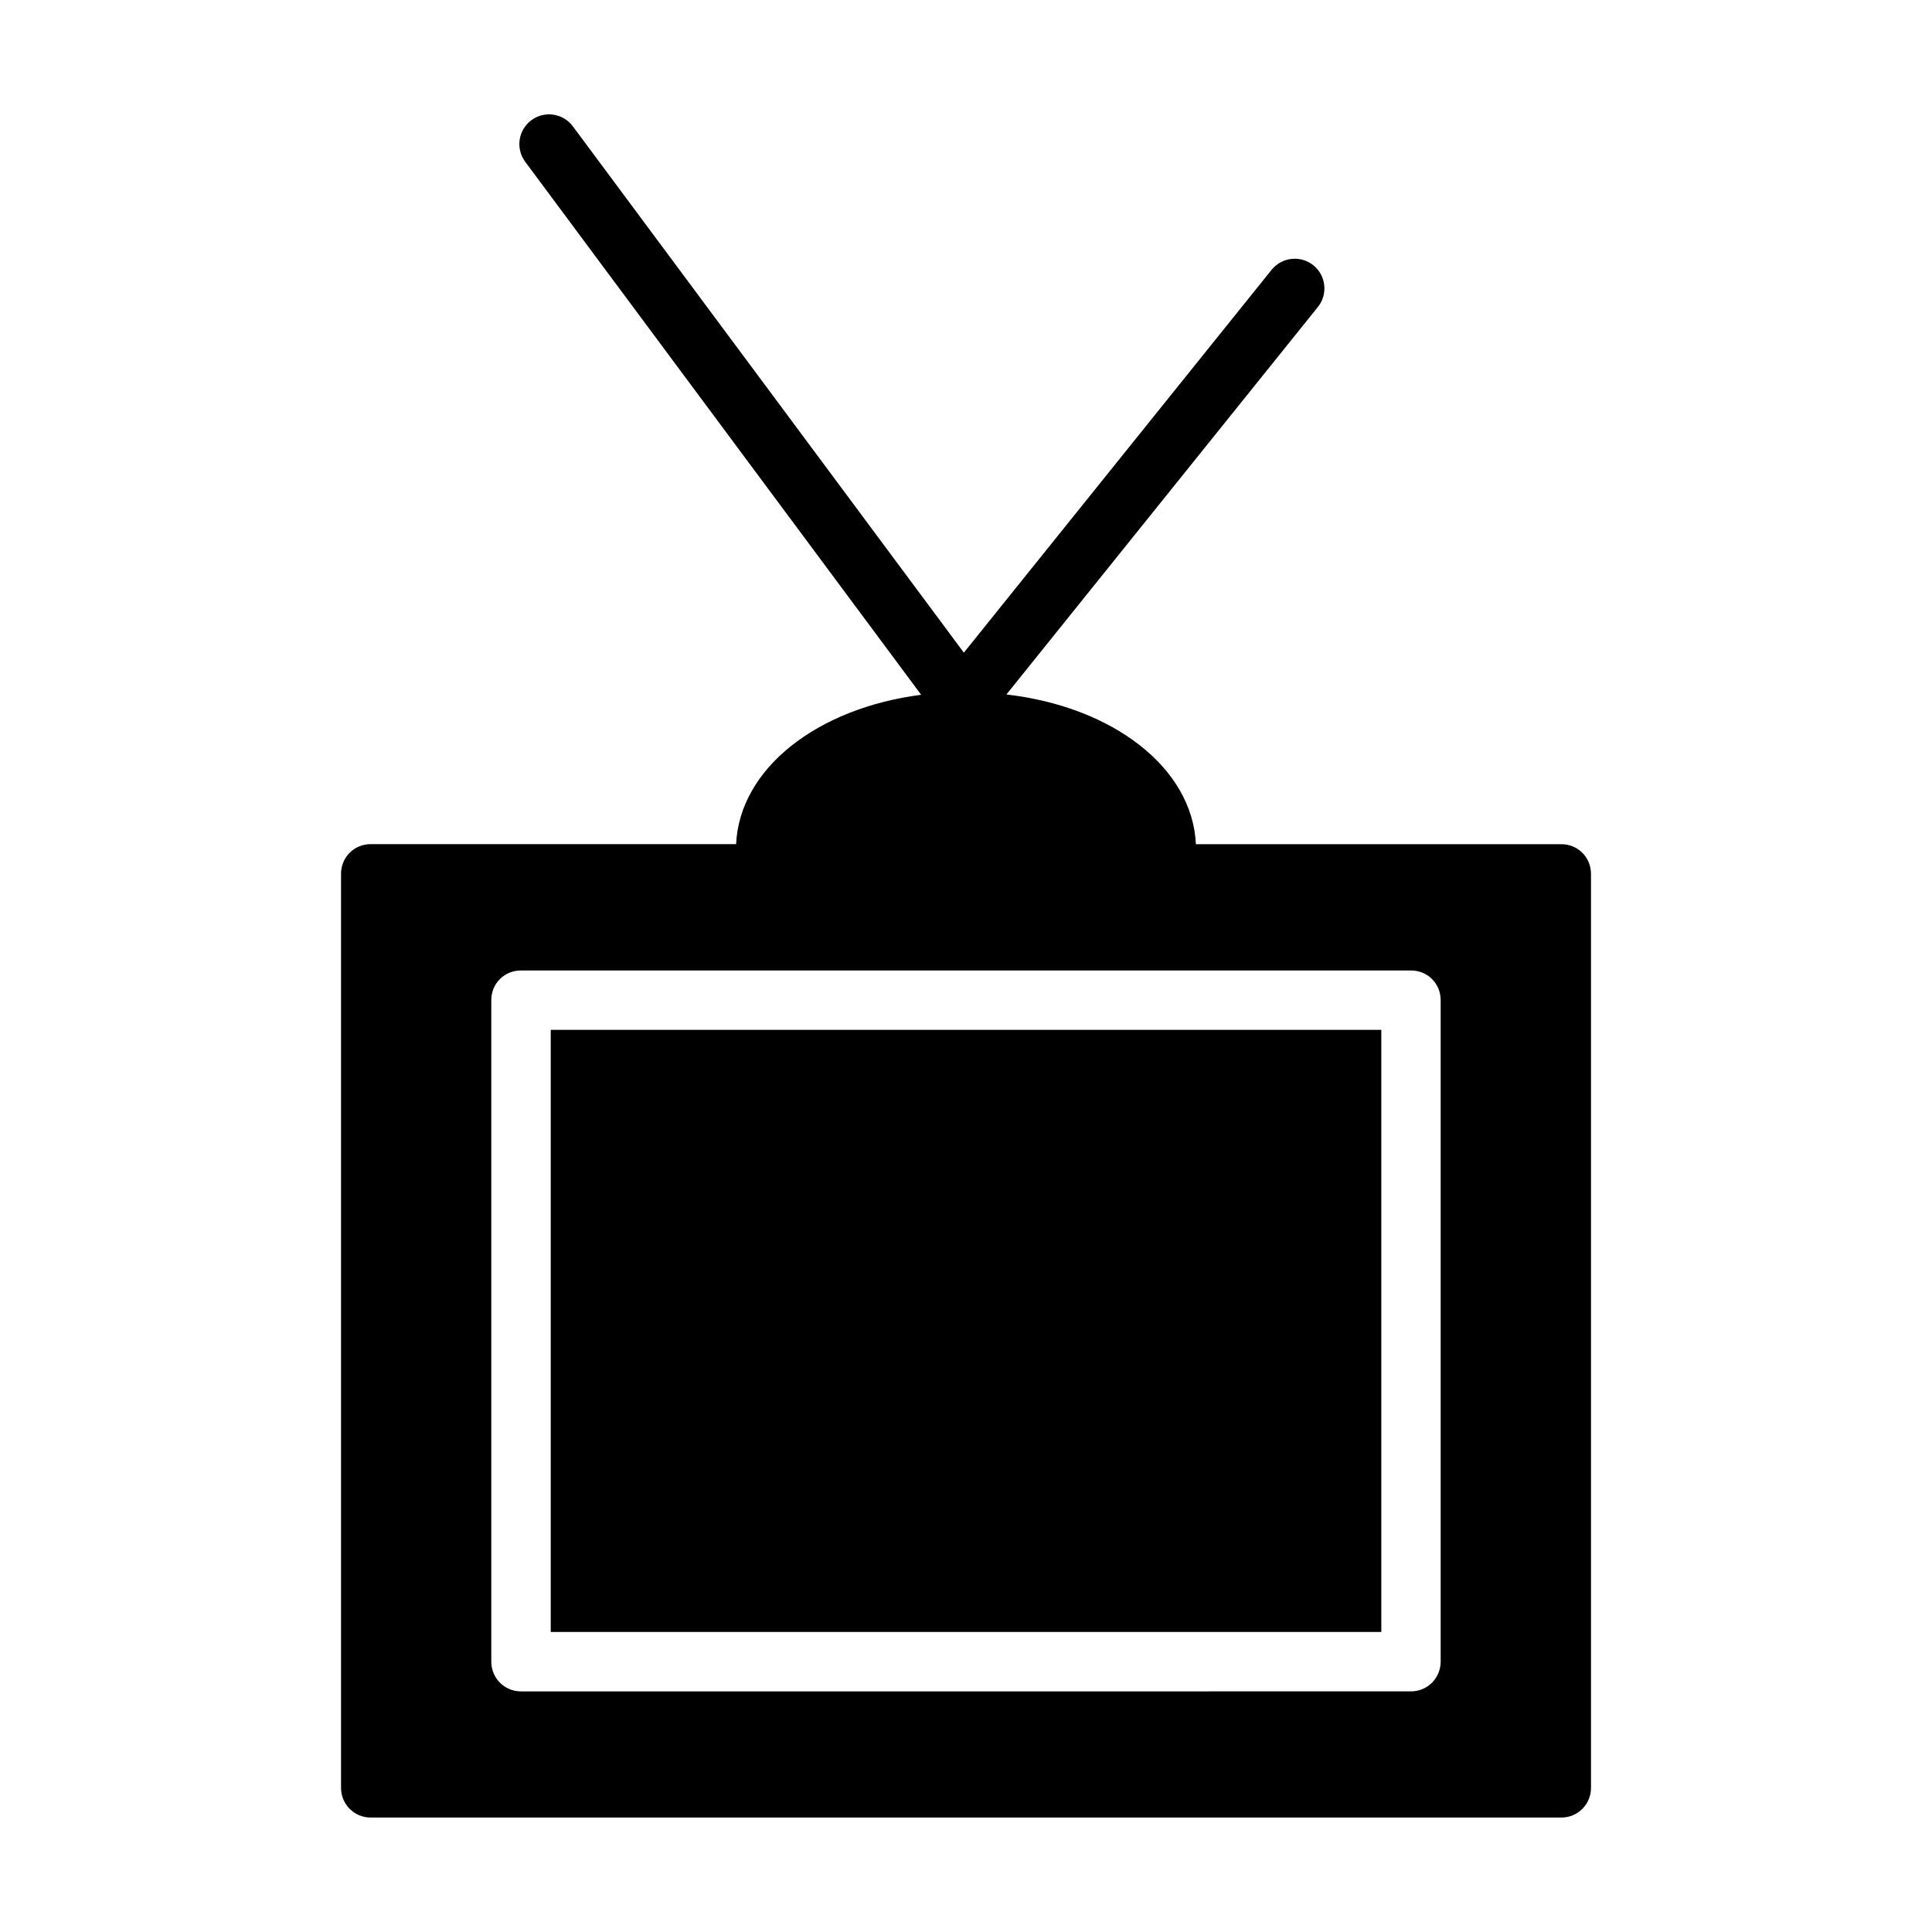
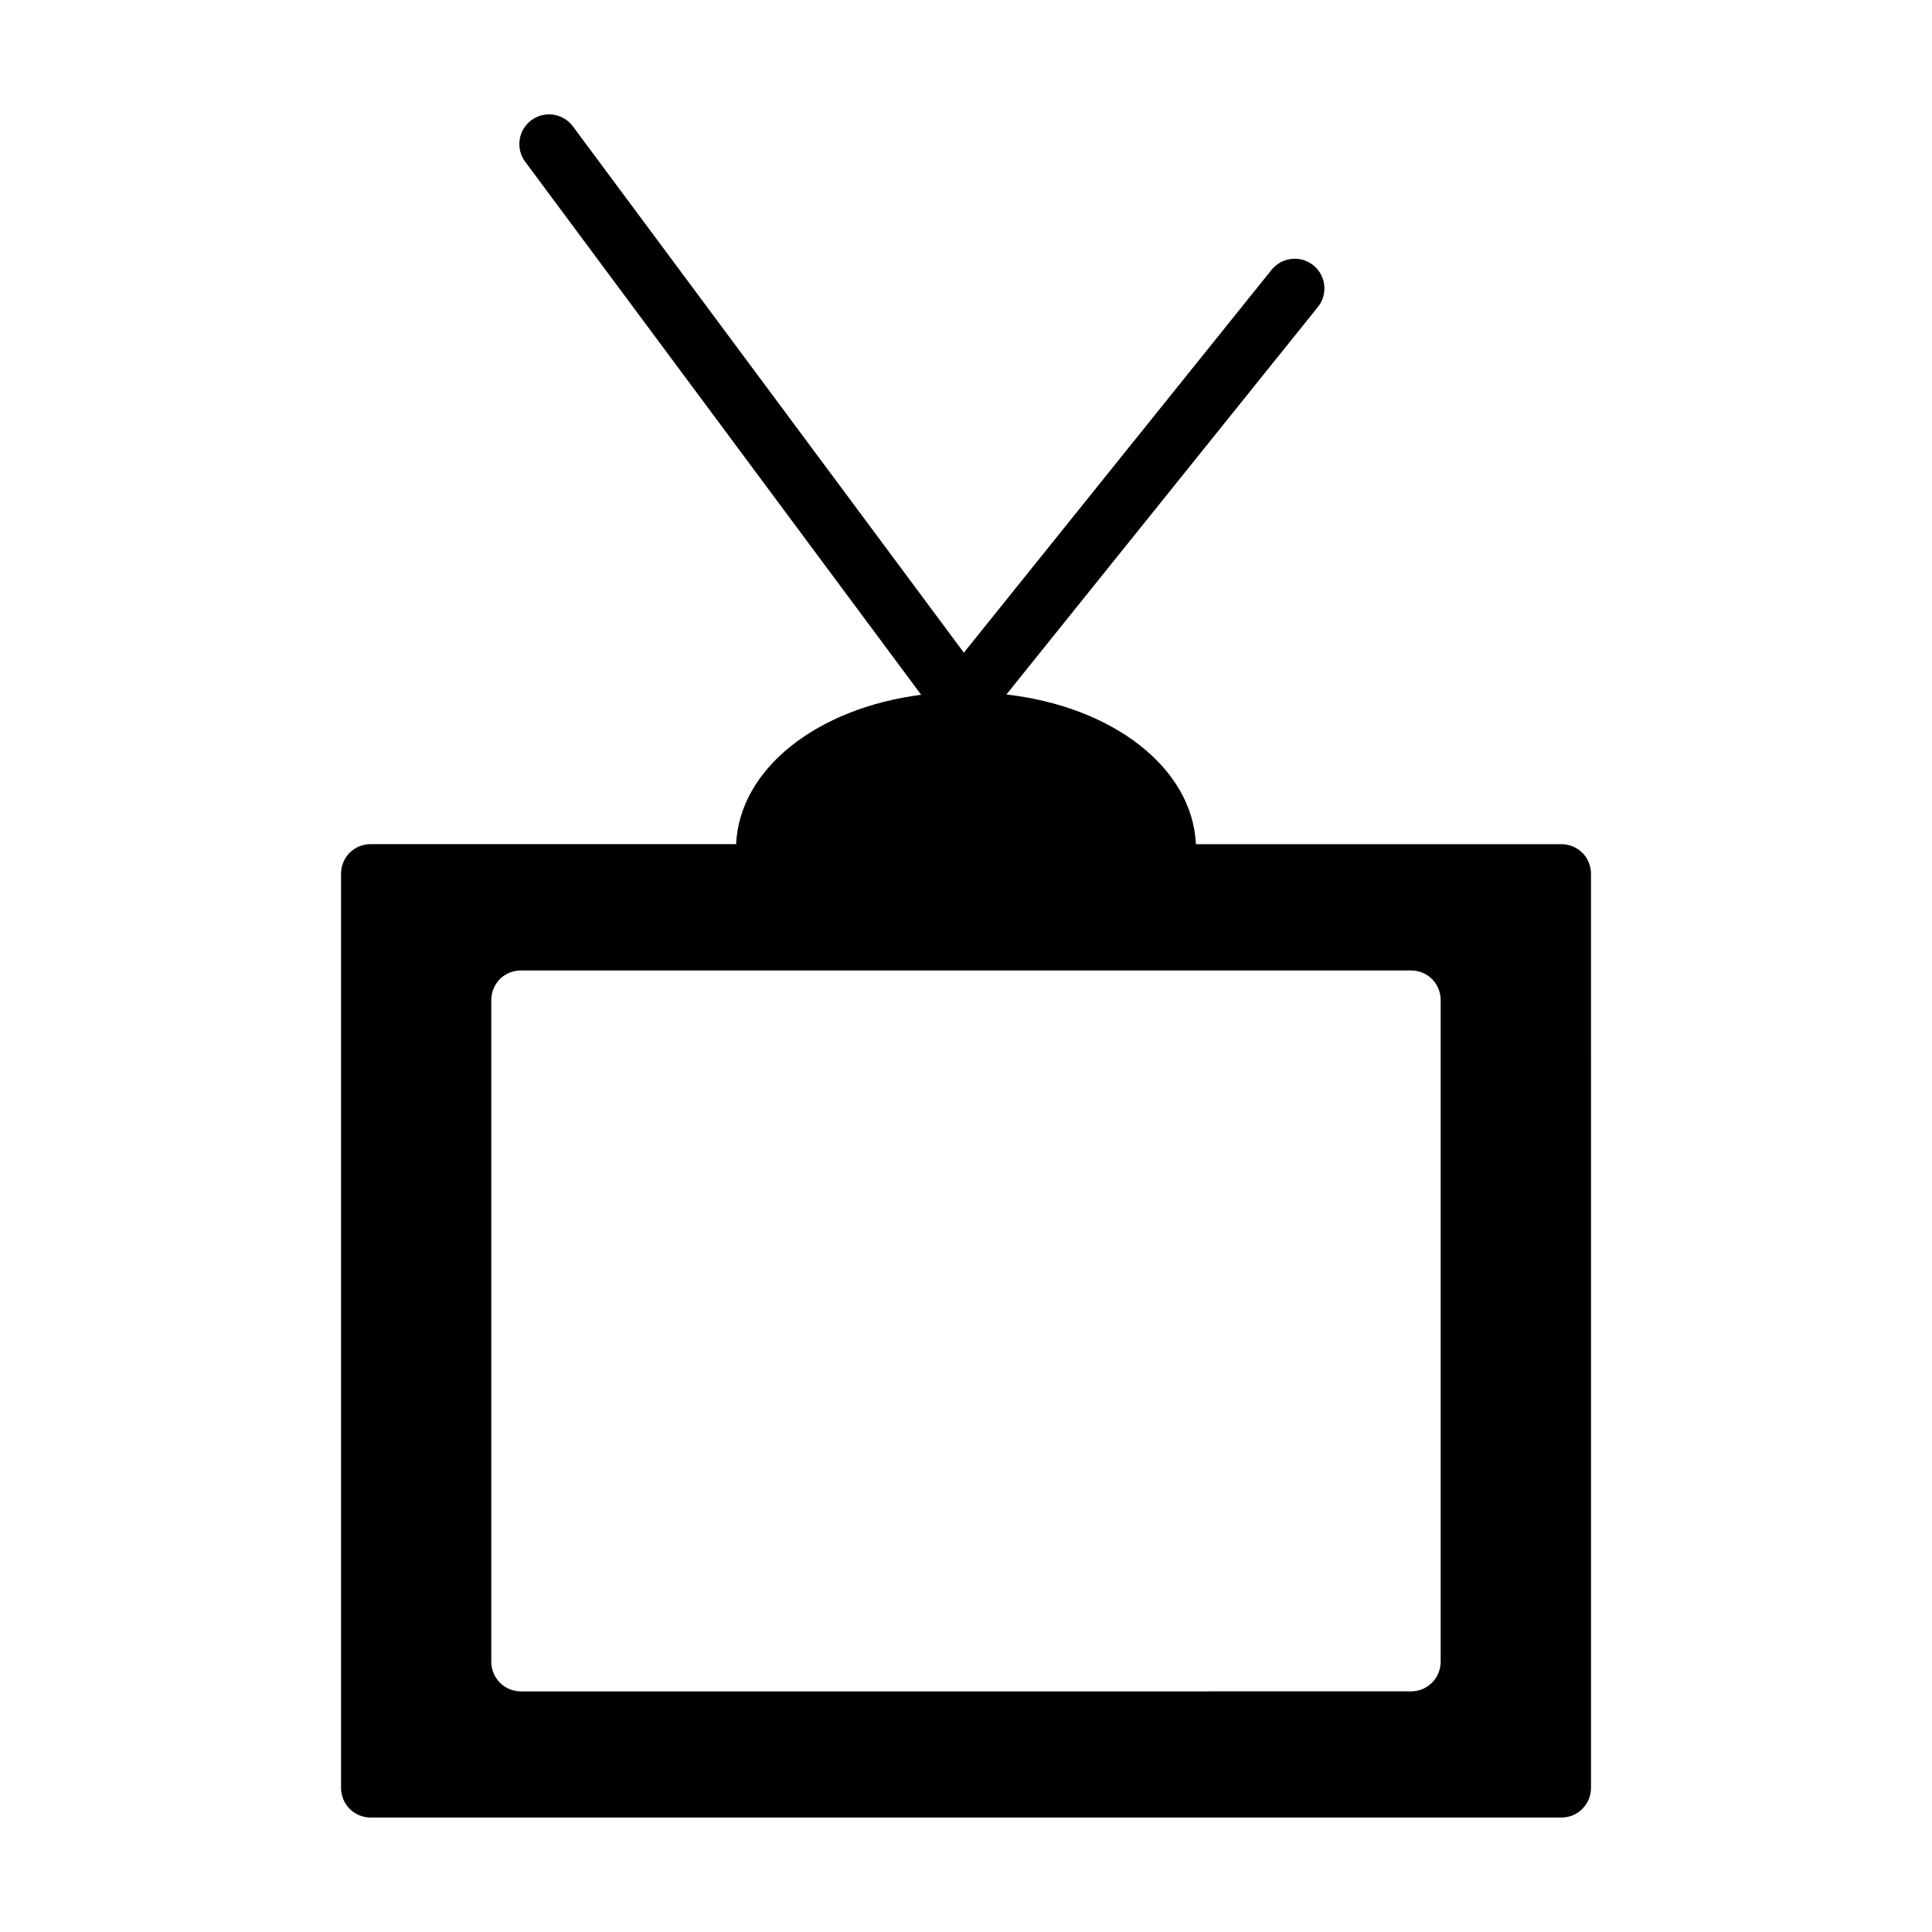
<svg xmlns="http://www.w3.org/2000/svg" fill="#000000" width="800px" height="800px" version="1.1" viewBox="144 144 512 512">
  <g>
    <path d="m557.75 367.72h-96.824c-0.945-20.309-22.043-36.441-50.215-39.676l82.535-102.68c2.723-3.387 2.18-8.344-1.195-11.066-3.402-2.715-8.352-2.172-11.066 1.203l-81.555 101.46-103.61-139.47c-2.59-3.488-7.512-4.227-11.012-1.629-3.488 2.59-4.211 7.527-1.621 11.012l104.93 141.25c-27.59 3.559-48.098 19.531-49.043 39.582h-96.824c-4.41 0-7.871 3.465-7.871 7.871v242.22c0 4.328 3.465 7.871 7.871 7.871h315.51c4.41 0 7.871-3.543 7.871-7.871l-0.004-242.21c-0.008-4.406-3.469-7.871-7.879-7.871zm-31.961 216.64c0 4.328-3.465 7.871-7.871 7.871l-235.85 0.004c-4.41 0-7.871-3.543-7.871-7.871v-175.31c0-4.41 3.465-7.871 7.871-7.871h235.85c4.41 0 7.871 3.465 7.871 7.871z" />
-     <path d="m289.95 416.92h220.11v159.57h-220.11z" />
  </g>
</svg>